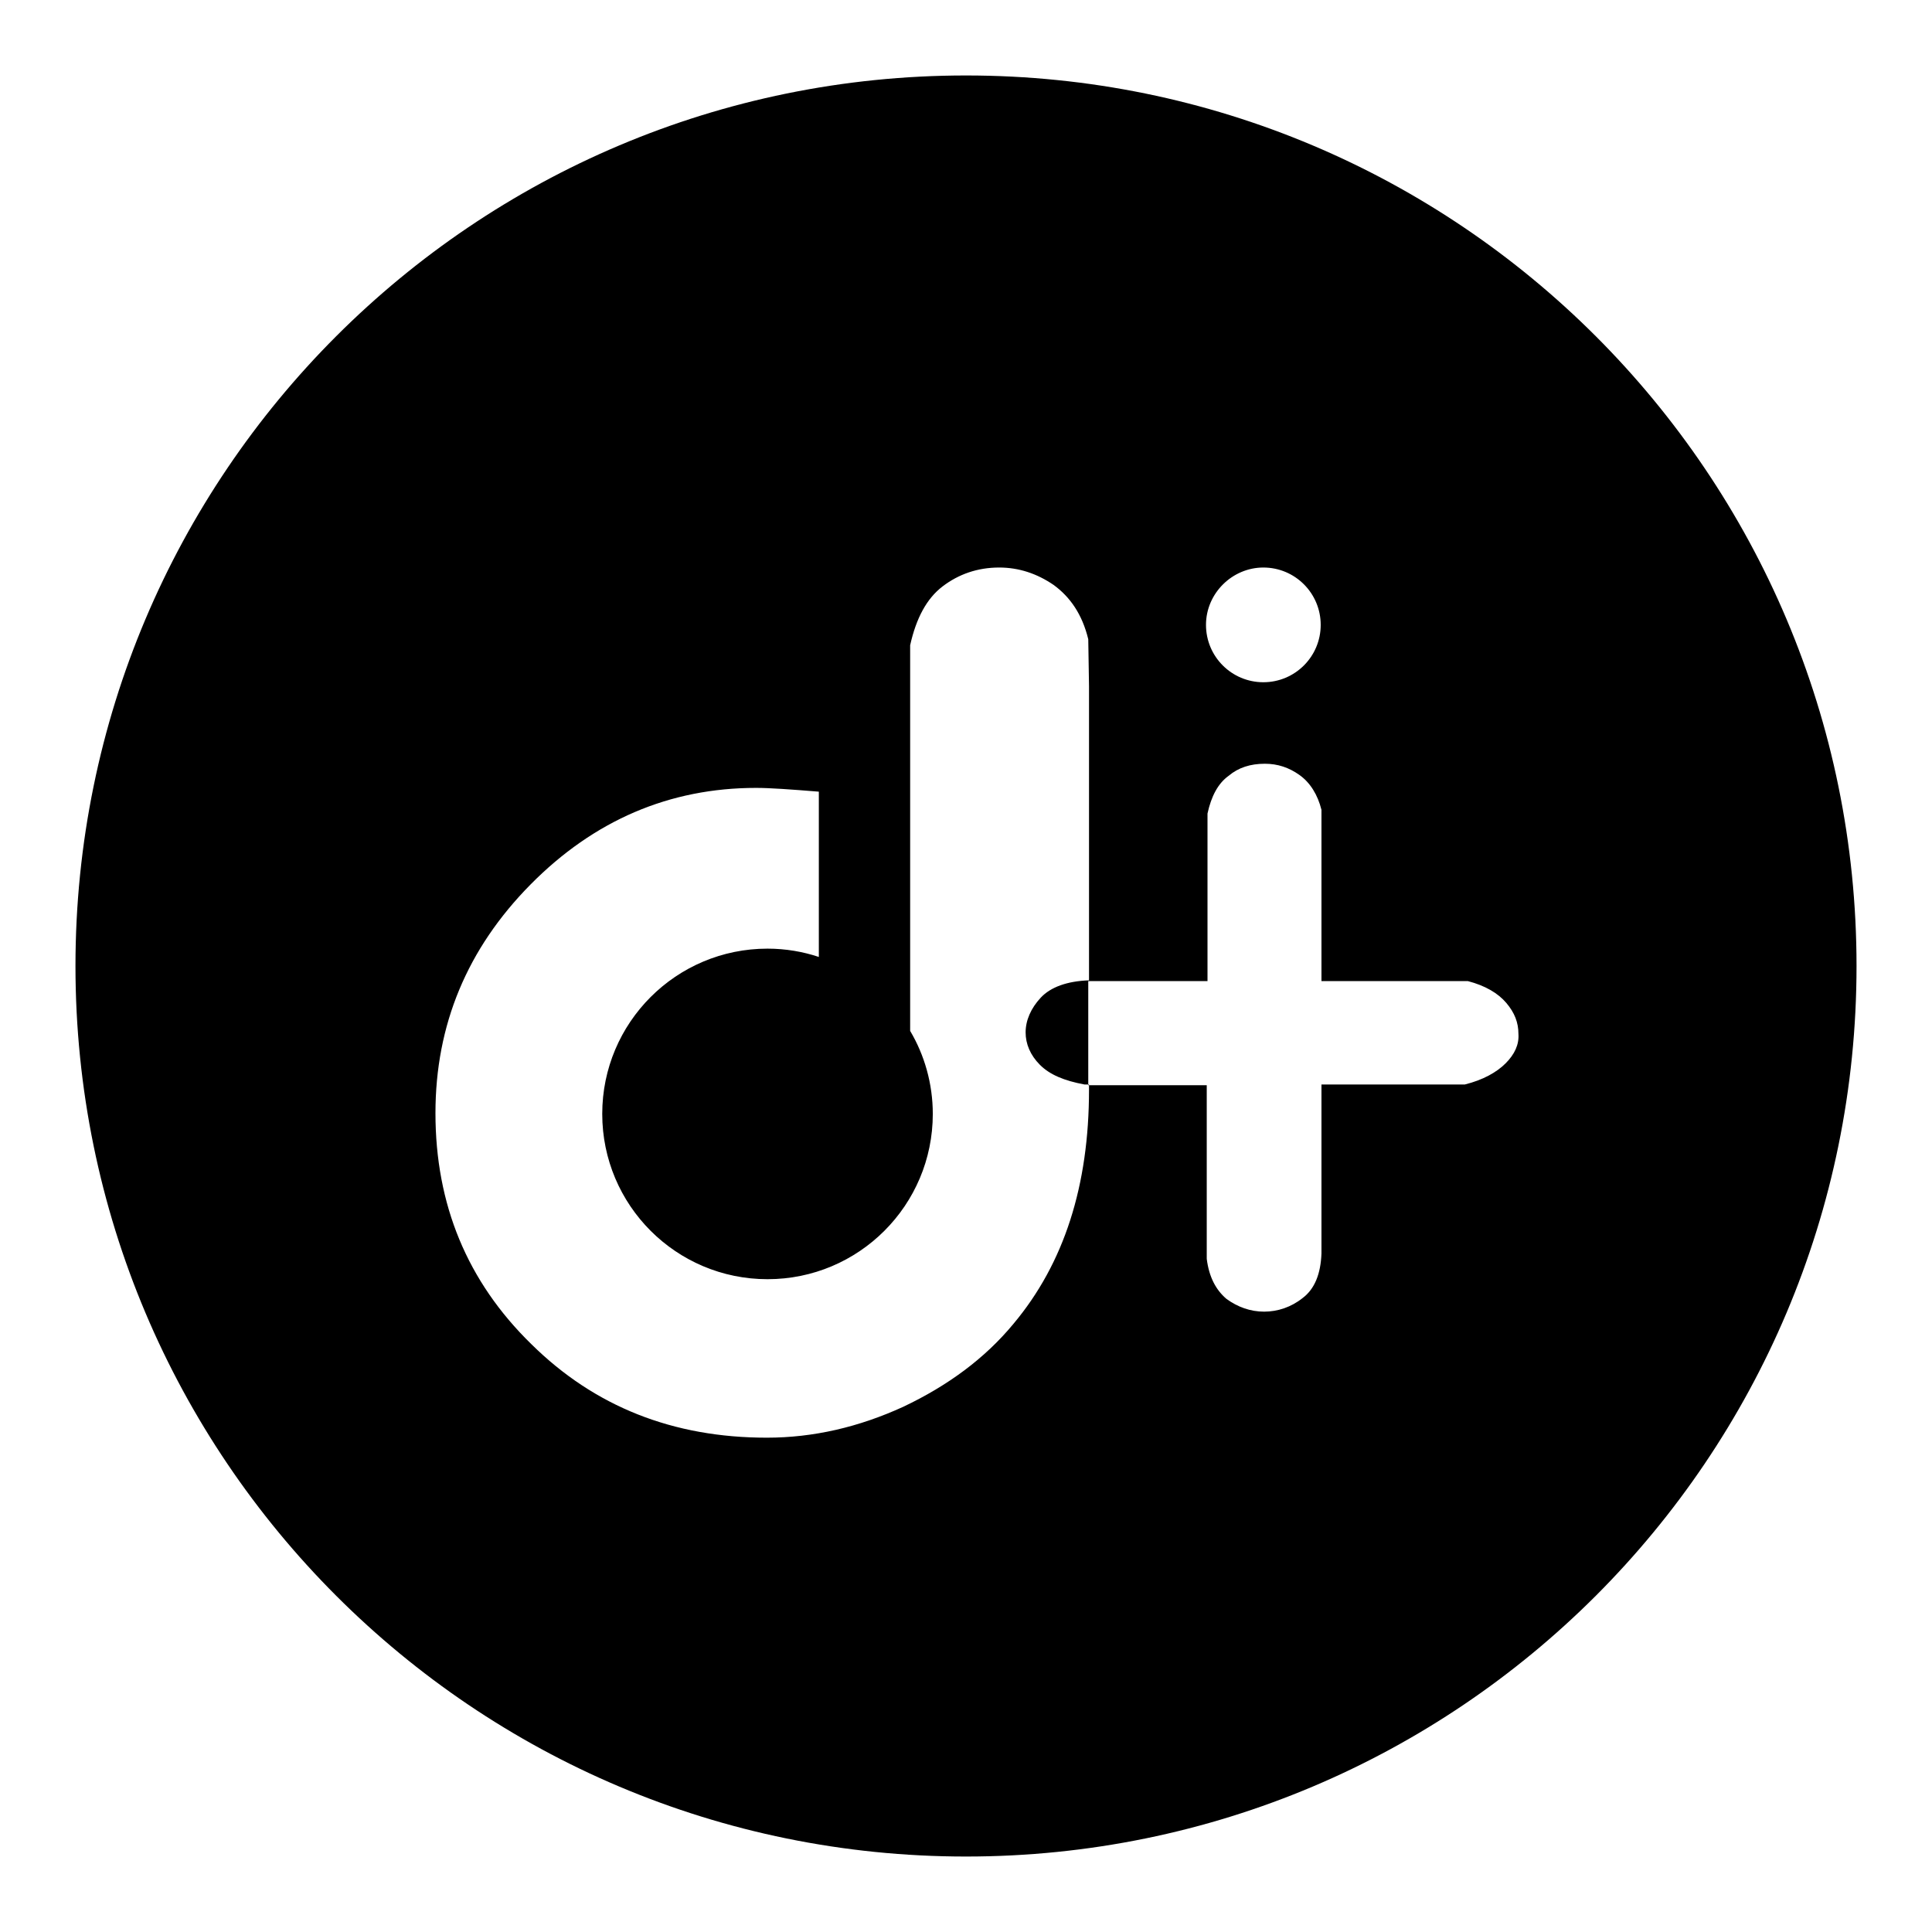
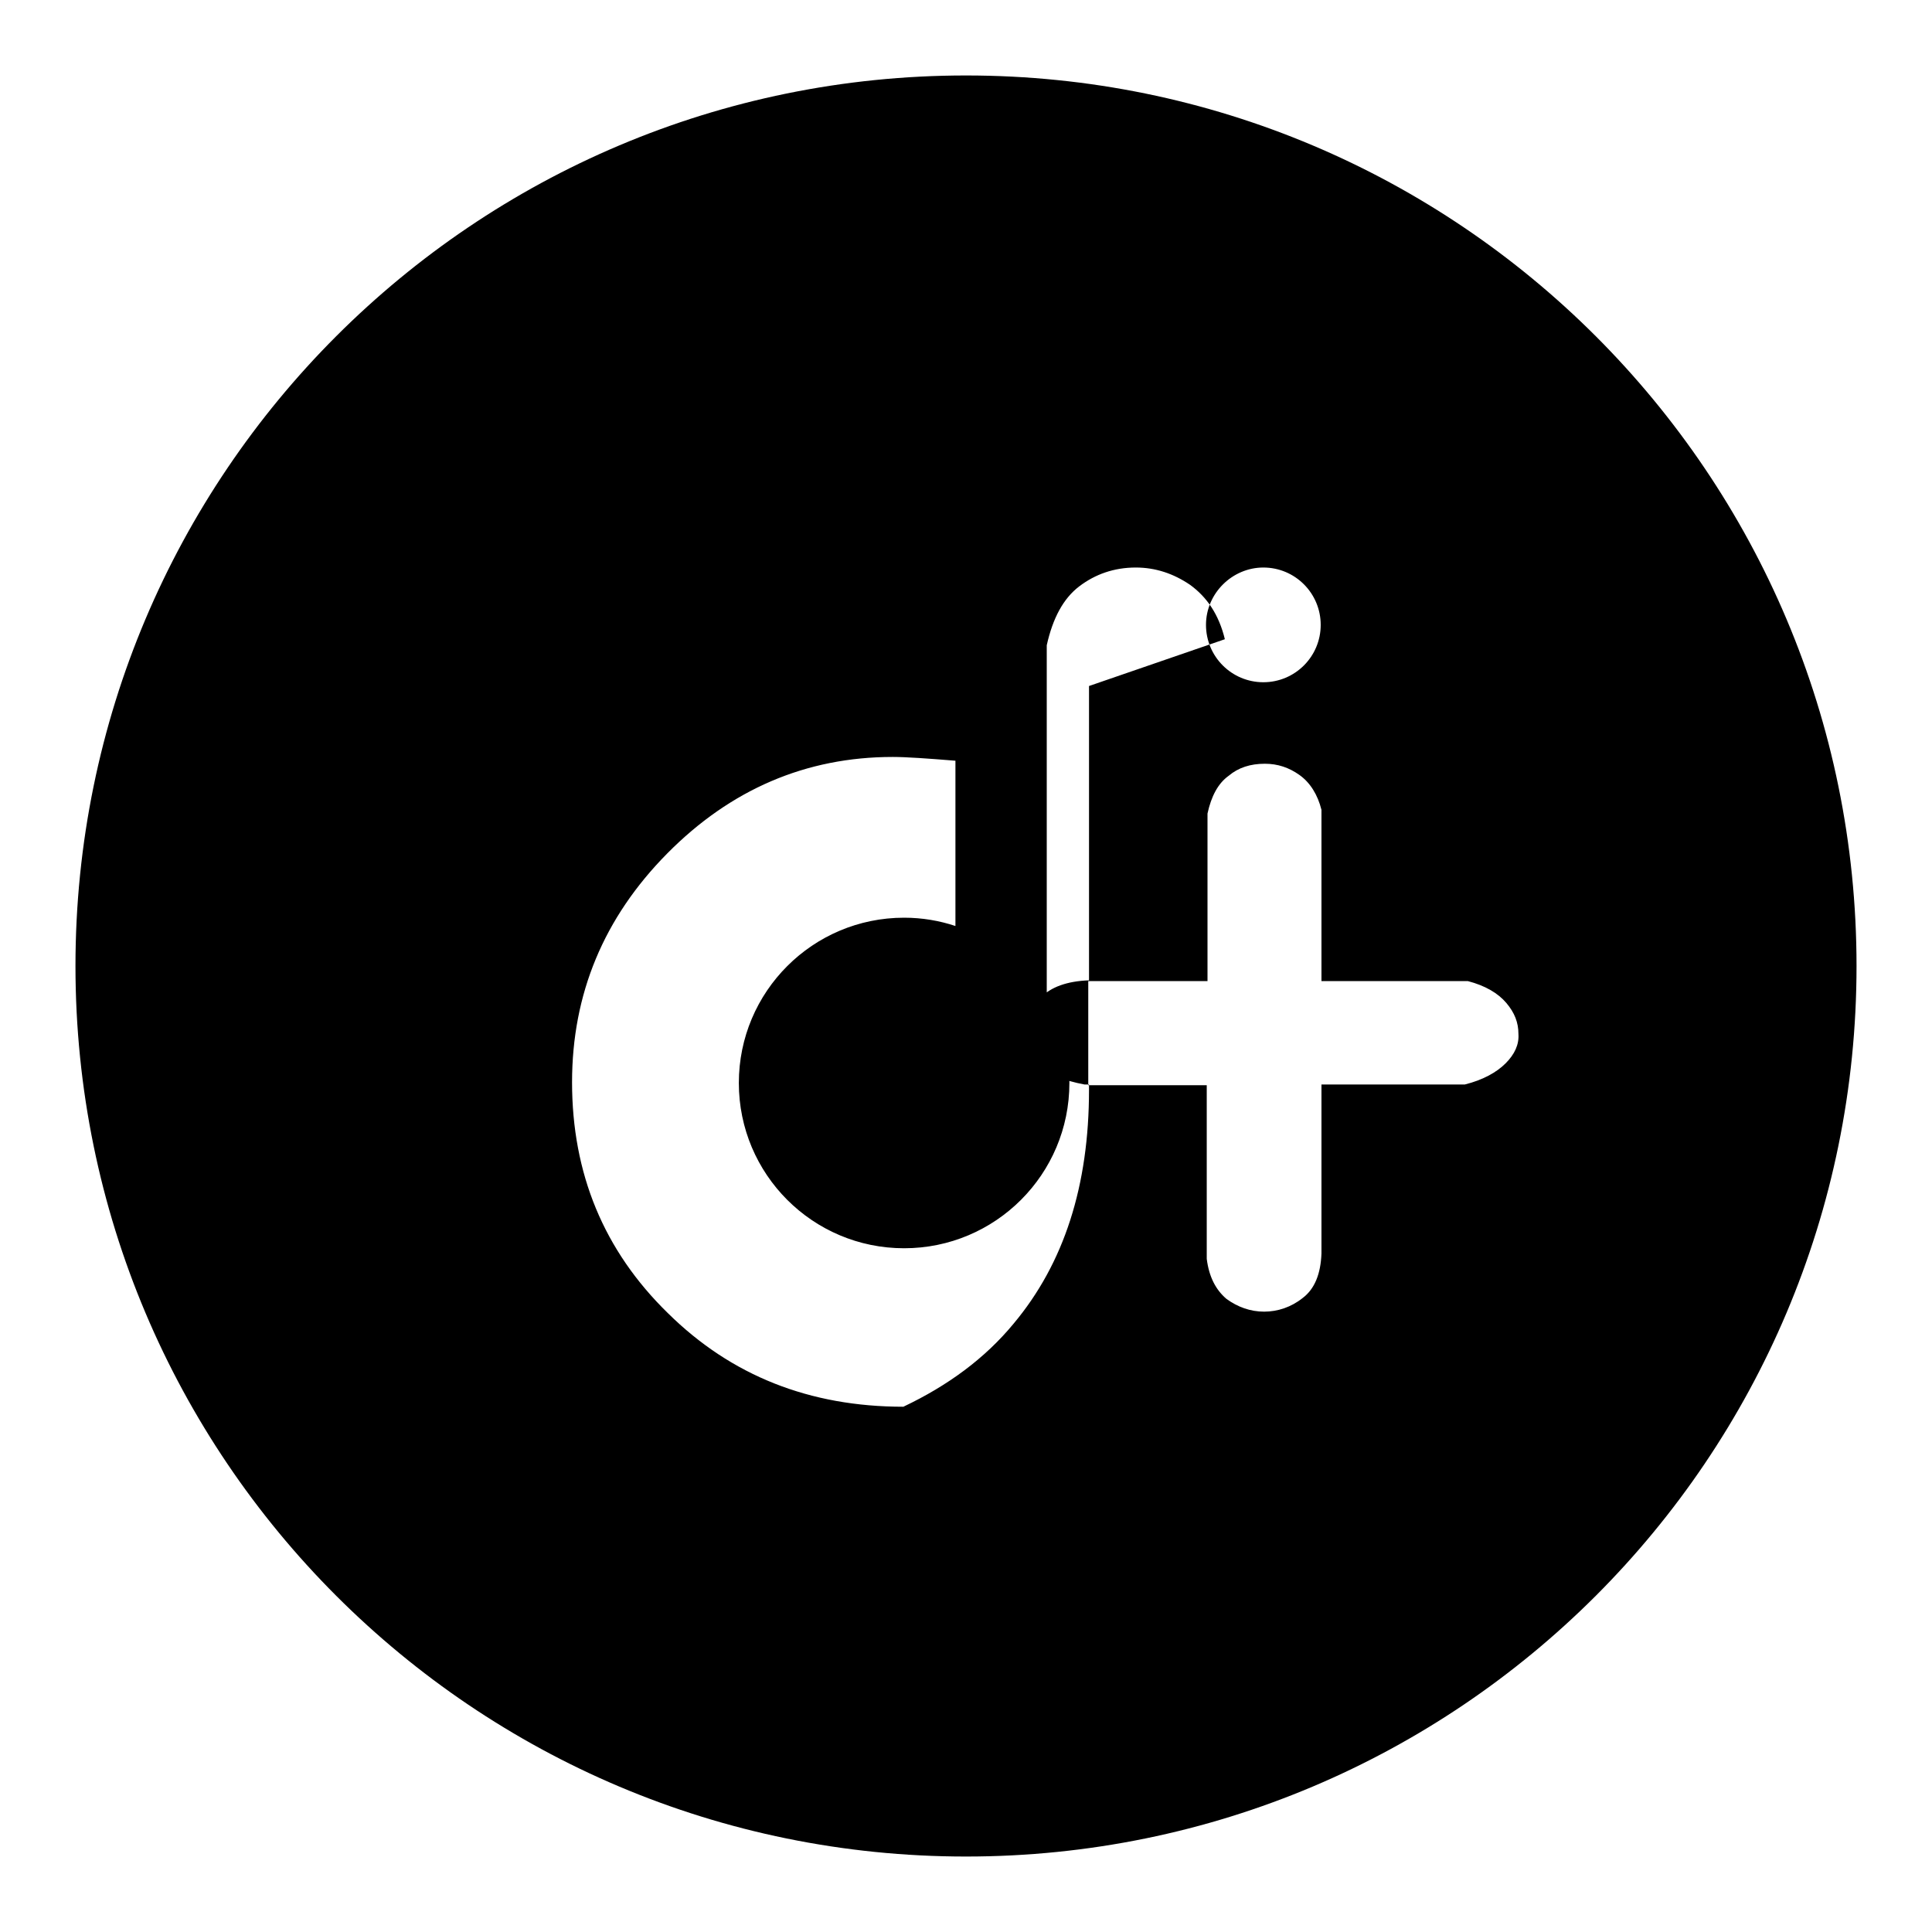
<svg xmlns="http://www.w3.org/2000/svg" version="1.1" x="0px" y="0px" viewBox="0 0 256 256" enable-background="new 0 0 256 256" xml:space="preserve">
  <g>
    <g>
-       <path fill="#000000" d="M128,10C62.8,10,10,62.8,10,128c0,65.2,52.8,118,118,118c65.2,0,118-52.8,118-118C246,62.8,193.2,10,128,10z M167.4,75.2c4.2,0,7.6,3.4,7.6,7.6s-3.4,7.6-7.6,7.6s-7.6-3.4-7.6-7.6S163.3,75.2,167.4,75.2z M144.3,90.9V120v9.9c-2.9,0.1-5.1,0.9-6.4,2.3c-1.3,1.4-2,3-2,4.6c0,1.5,0.6,3,1.9,4.3c1.3,1.3,3.2,2.1,5.9,2.6h0.6v0.7c0,12.7-3.3,23-10,31c-3.8,4.6-8.7,8.2-14.6,11c-5.9,2.7-11.9,4.1-18.1,4.1c-12.4,0-22.8-4.1-31.2-12.4c-8.5-8.3-12.7-18.5-12.7-30.6c0-11.7,4.2-21.8,12.6-30.3c8.4-8.5,18.4-12.8,29.9-12.8c1.8,0,4.6,0.2,8.3,0.5v21.9c-2.1-0.7-4.4-1.1-6.8-1.1c-12.1,0-21.9,9.8-21.9,21.9s9.8,21.9,21.9,21.9s21.9-9.8,21.9-21.9c0-4-1.1-7.8-3-11V120v-29v-5.5c0.8-3.6,2.2-6.2,4.3-7.8c2.1-1.6,4.6-2.5,7.5-2.5c2.6,0,5,0.8,7.2,2.3c2.2,1.6,3.8,3.9,4.6,7.2L144.3,90.9L144.3,90.9z M199.5,140.9c-1.2,1.2-3,2.2-5.4,2.8h-19v22.4c-0.1,2.7-0.9,4.7-2.5,5.9c-1.5,1.2-3.3,1.8-5.1,1.8s-3.5-0.6-5-1.7c-1.4-1.2-2.3-2.9-2.6-5.3v-23h-15.7v-13.8H160v-22.2c0.5-2.3,1.4-4,2.8-5c1.3-1.1,2.9-1.6,4.8-1.6c1.7,0,3.2,0.5,4.6,1.5c1.4,1,2.4,2.6,2.9,4.6v22.7h19.4c2.3,0.6,4,1.6,5.1,2.9c1.1,1.3,1.6,2.6,1.6,4.1C201.3,138.4,200.7,139.7,199.5,140.9z" />
+       <path fill="#000000" d="M128,10C62.8,10,10,62.8,10,128c0,65.2,52.8,118,118,118c65.2,0,118-52.8,118-118C246,62.8,193.2,10,128,10z M167.4,75.2c4.2,0,7.6,3.4,7.6,7.6s-3.4,7.6-7.6,7.6s-7.6-3.4-7.6-7.6S163.3,75.2,167.4,75.2z M144.3,90.9V120v9.9c-2.9,0.1-5.1,0.9-6.4,2.3c-1.3,1.4-2,3-2,4.6c0,1.5,0.6,3,1.9,4.3c1.3,1.3,3.2,2.1,5.9,2.6h0.6v0.7c0,12.7-3.3,23-10,31c-3.8,4.6-8.7,8.2-14.6,11c-12.4,0-22.8-4.1-31.2-12.4c-8.5-8.3-12.7-18.5-12.7-30.6c0-11.7,4.2-21.8,12.6-30.3c8.4-8.5,18.4-12.8,29.9-12.8c1.8,0,4.6,0.2,8.3,0.5v21.9c-2.1-0.7-4.4-1.1-6.8-1.1c-12.1,0-21.9,9.8-21.9,21.9s9.8,21.9,21.9,21.9s21.9-9.8,21.9-21.9c0-4-1.1-7.8-3-11V120v-29v-5.5c0.8-3.6,2.2-6.2,4.3-7.8c2.1-1.6,4.6-2.5,7.5-2.5c2.6,0,5,0.8,7.2,2.3c2.2,1.6,3.8,3.9,4.6,7.2L144.3,90.9L144.3,90.9z M199.5,140.9c-1.2,1.2-3,2.2-5.4,2.8h-19v22.4c-0.1,2.7-0.9,4.7-2.5,5.9c-1.5,1.2-3.3,1.8-5.1,1.8s-3.5-0.6-5-1.7c-1.4-1.2-2.3-2.9-2.6-5.3v-23h-15.7v-13.8H160v-22.2c0.5-2.3,1.4-4,2.8-5c1.3-1.1,2.9-1.6,4.8-1.6c1.7,0,3.2,0.5,4.6,1.5c1.4,1,2.4,2.6,2.9,4.6v22.7h19.4c2.3,0.6,4,1.6,5.1,2.9c1.1,1.3,1.6,2.6,1.6,4.1C201.3,138.4,200.7,139.7,199.5,140.9z" />
    </g>
  </g>
</svg>